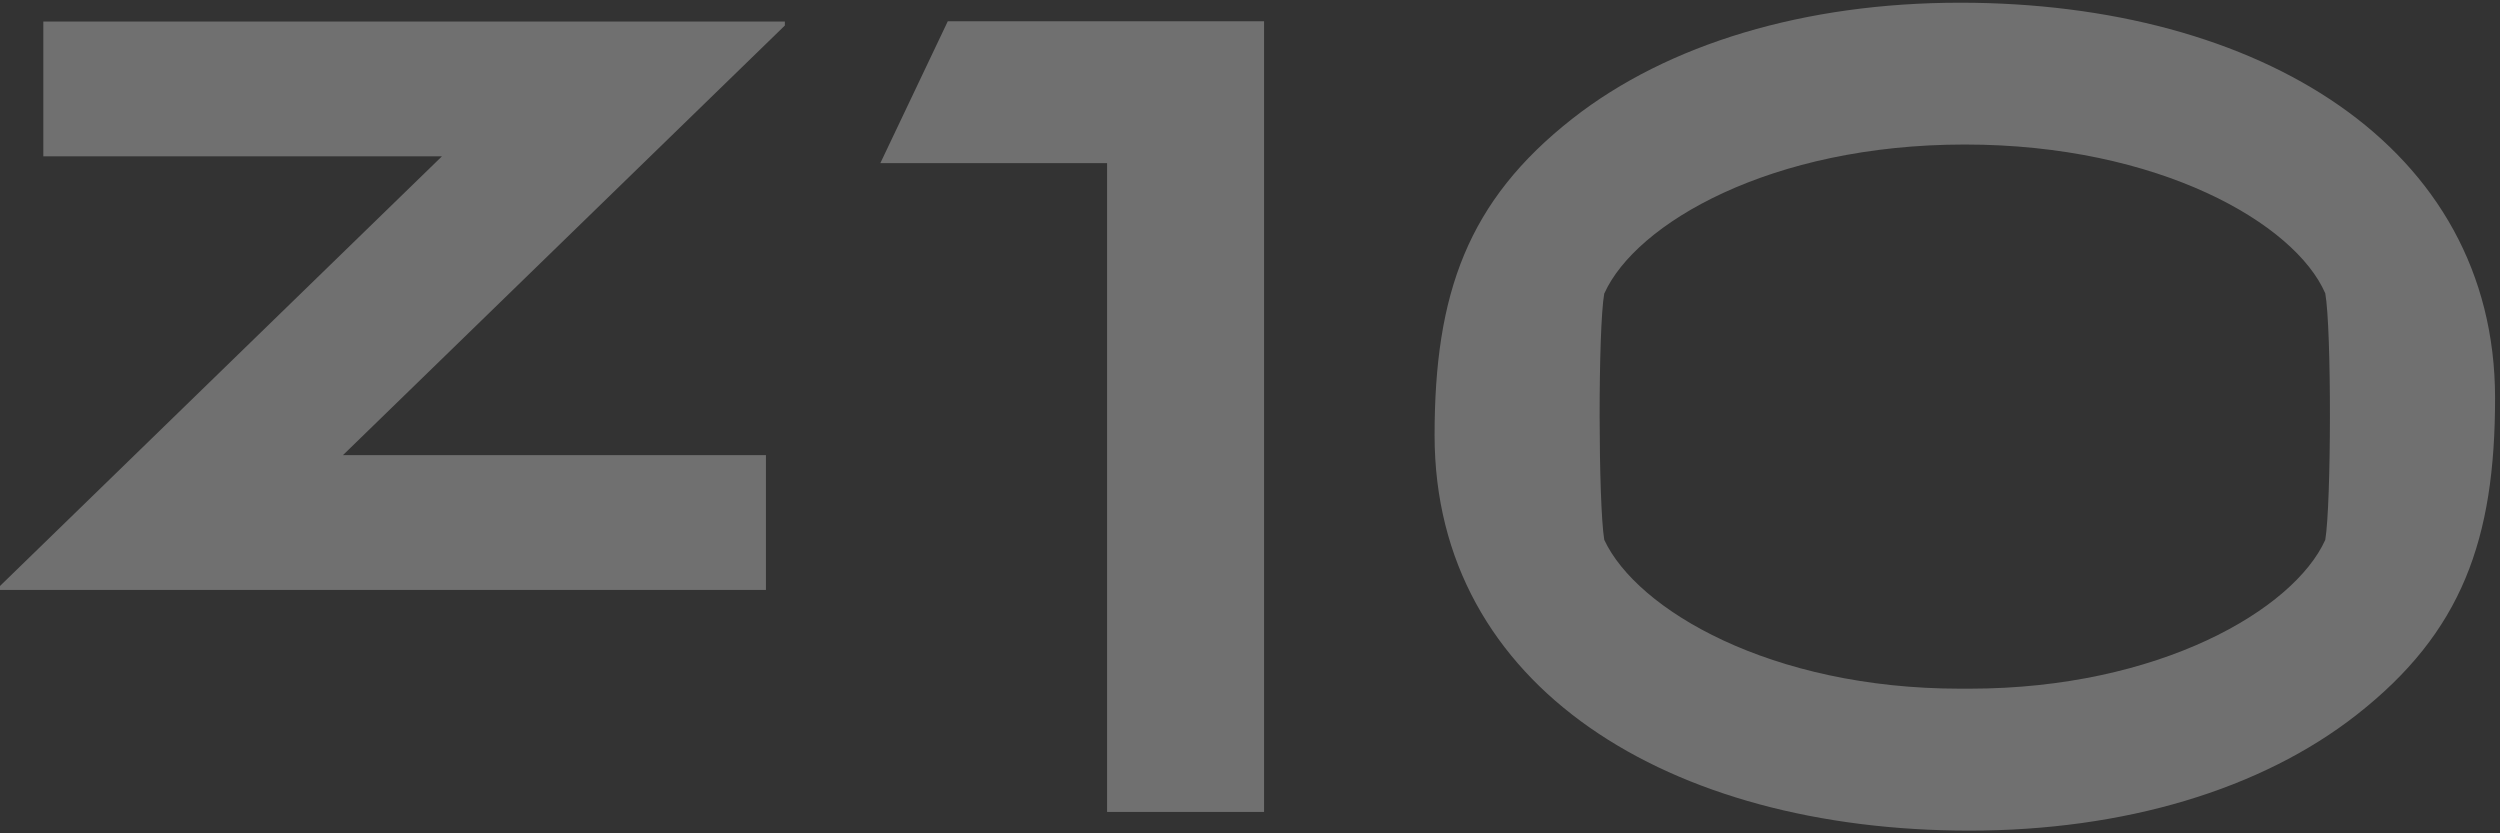
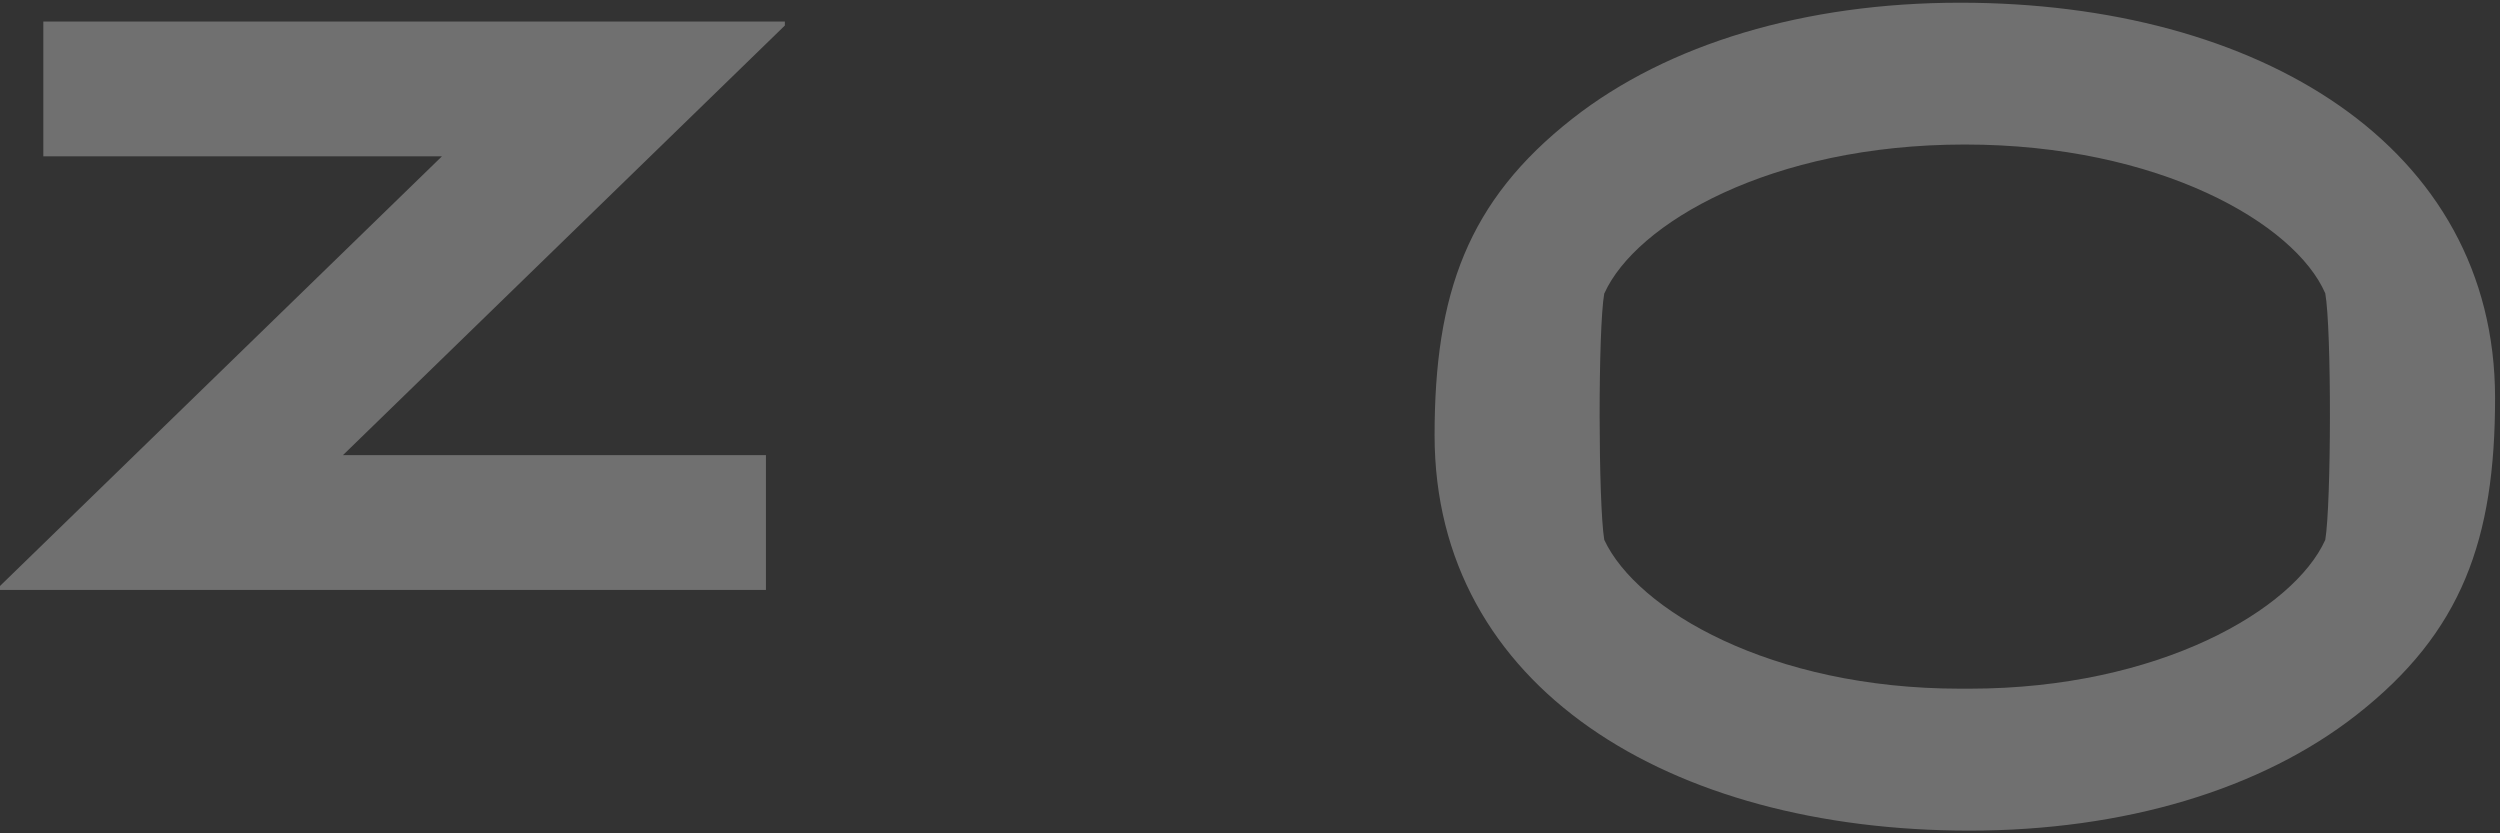
<svg xmlns="http://www.w3.org/2000/svg" width="72" height="24" viewBox="0 0 72 24" fill="none">
  <rect x="0" y="0" width="72" height="24" fill="#333333" stroke="none" />
  <g clip-path="url(#clip0_3435_5416)">
-     <path d="M25.354 4.698H31.884V23.384H36.405V0.613H27.296C26.648 1.976 26.001 3.338 25.354 4.698Z" fill="white" fill-opacity="0.3" />
    <path d="M56.722 23.922C61.172 23.922 65.122 22.741 67.87 20.587C70.908 18.208 71.858 15.536 71.858 11.464C71.858 4.2 65.052 0.078 56.452 0.078C51.984 0.078 48.035 1.262 45.292 3.412C42.26 5.788 41.316 8.463 41.316 12.536C41.316 19.799 48.087 23.922 56.722 23.922ZM46.206 8.449C47.112 6.439 50.994 4.162 56.587 4.162C62.18 4.162 66.097 6.439 66.968 8.449C67.152 9.489 67.141 14.508 66.968 15.548C66.062 17.558 62.18 19.834 56.719 19.834H56.452C50.994 19.834 47.141 17.558 46.203 15.548C46.031 14.508 46.019 9.489 46.203 8.449H46.206Z" fill="white" fill-opacity="0.3" />
    <path d="M12.727 4.503C8.485 8.629 4.242 12.754 0 16.876V16.99H22.059V13.108H9.877C14.119 8.983 18.362 4.861 22.604 0.735V0.621H1.248V4.503H12.727Z" fill="white" fill-opacity="0.3" />
  </g>
  <defs>
    <clipPath id="clip0_3435_5416">
      <rect width="72" height="24" fill="white" />
    </clipPath>
  </defs>
</svg>